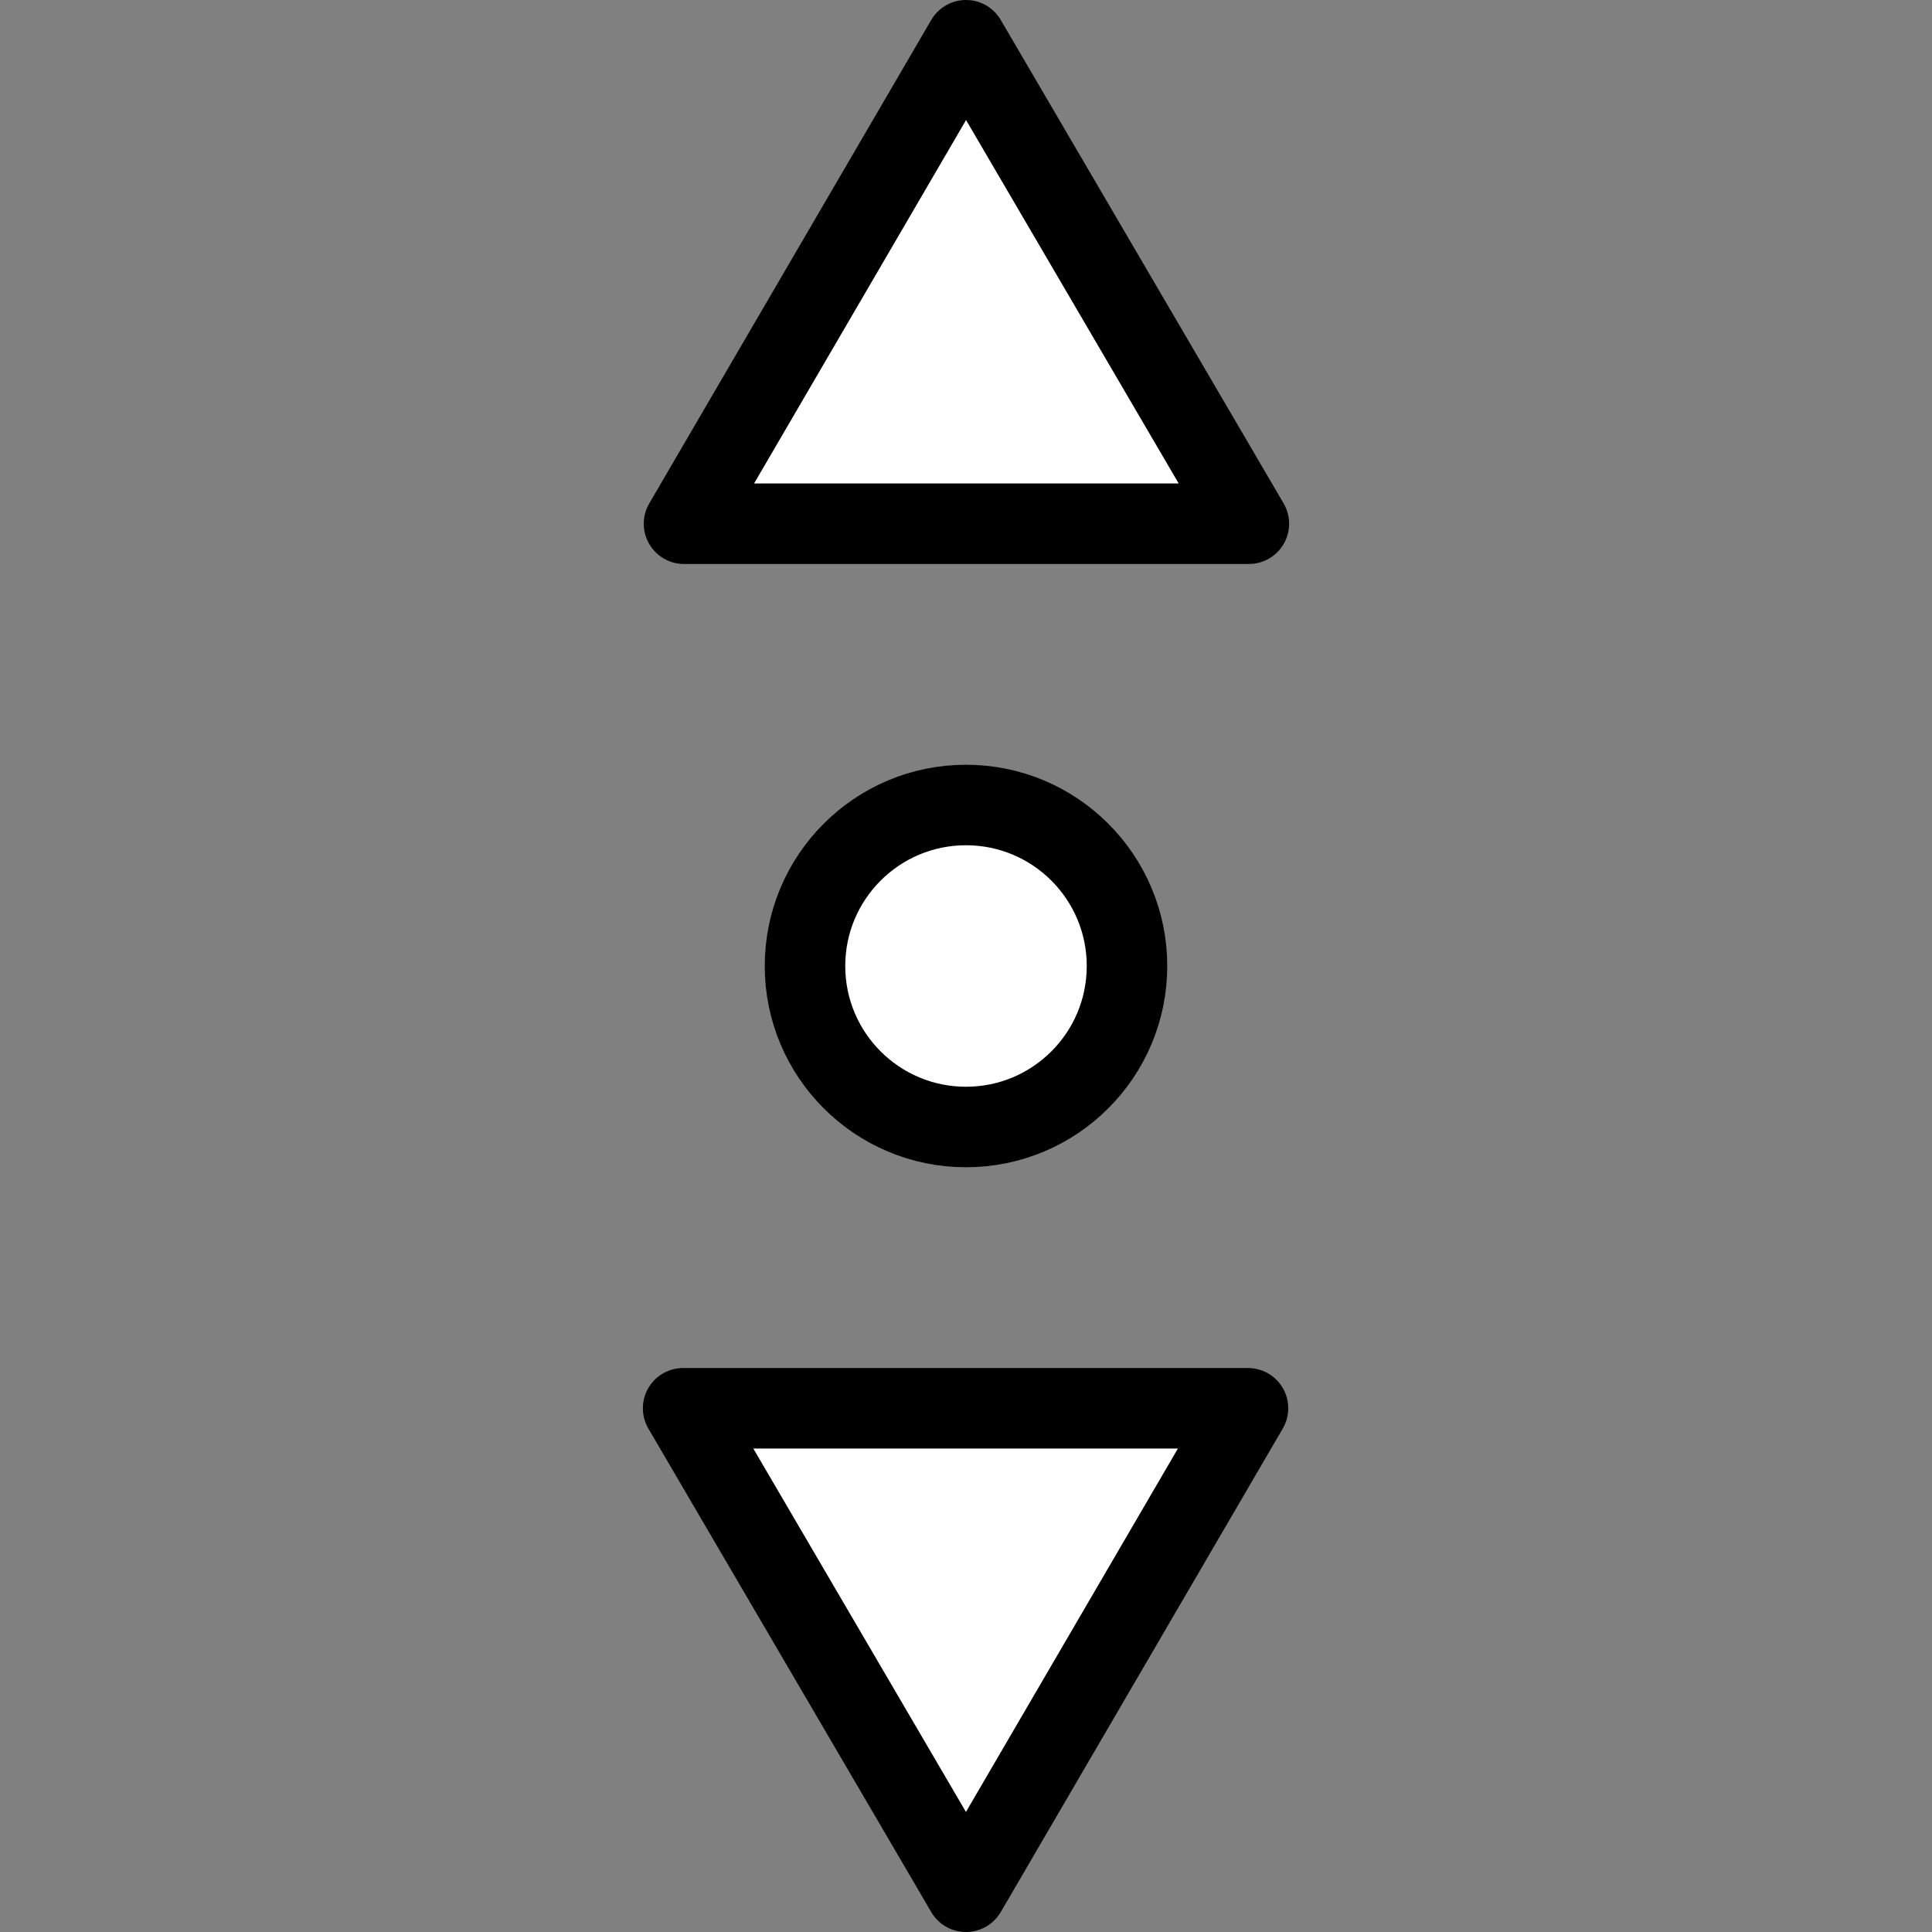
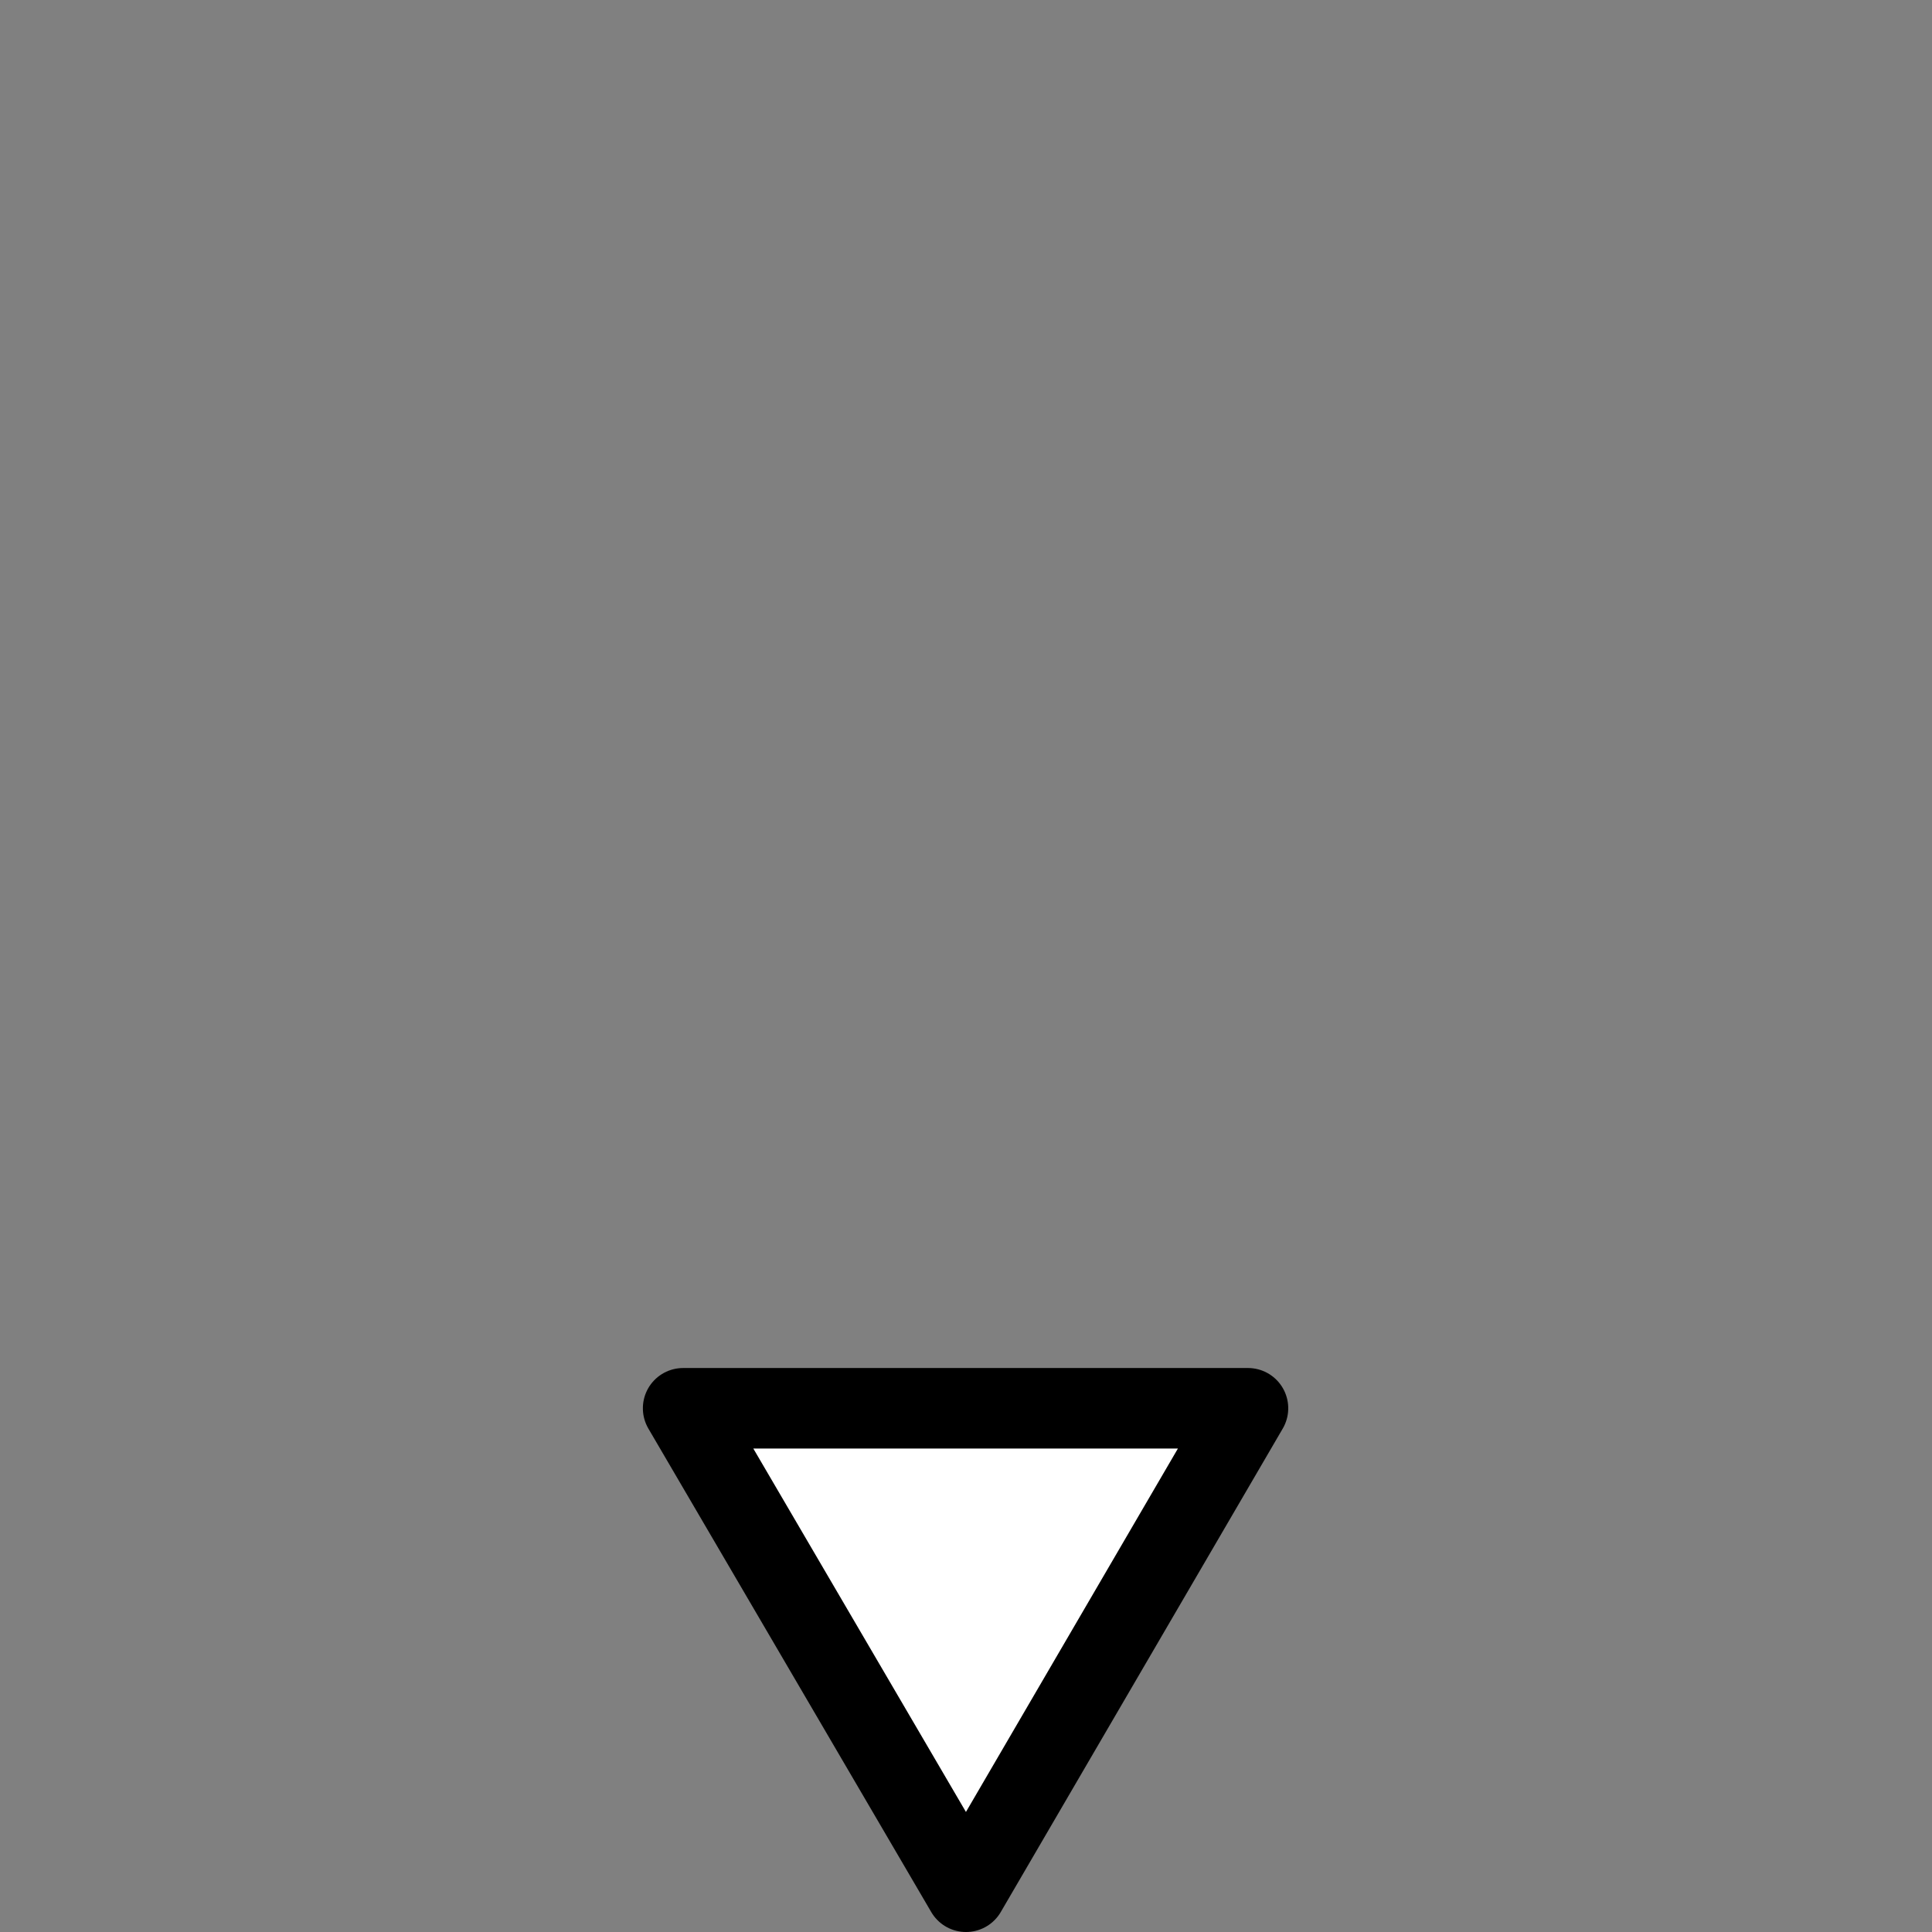
<svg xmlns="http://www.w3.org/2000/svg" width="24px" height="24px" viewBox="0 0 24 24" version="1.1" id="SVGRoot">
  <rect x="0" y="0" width="24" height="24" fill="#808080" stroke="none" />
  <defs id="defs815" />
  <g id="layer1">
    <g id="g910" transform="rotate(90,12,12)">
      <path id="path2866-6" d="M 17.494,15.514 23.5,12 17.494,8.497 Z" style="display:inline;opacity:1;fill:#ffffff;fill-opacity:1.0;stroke:#000000;stroke-width:1;stroke-linejoin:round;stroke-miterlimit:4;stroke-dasharray:none;stroke-opacity:1.0" />
-       <circle r="2" cy="12" cx="12" id="path1820" style="opacity:1;vector-effect:none;fill:#ffffff;fill-opacity:1.0;fill-rule:nonzero;stroke:#000000;stroke-width:1;stroke-linecap:butt;stroke-linejoin:miter;stroke-miterlimit:4;stroke-dasharray:none;stroke-dashoffset:0;stroke-opacity:1.0;paint-order:normal" />
-       <path style="display:inline;opacity:1;fill:#ffffff;fill-opacity:1.0;stroke:#000000;stroke-width:1;stroke-linejoin:round;stroke-miterlimit:4;stroke-dasharray:none;stroke-opacity:1.0" d="M 6.506,8.486 0.5,12 6.506,15.503 Z" id="path886" />
    </g>
  </g>
</svg>